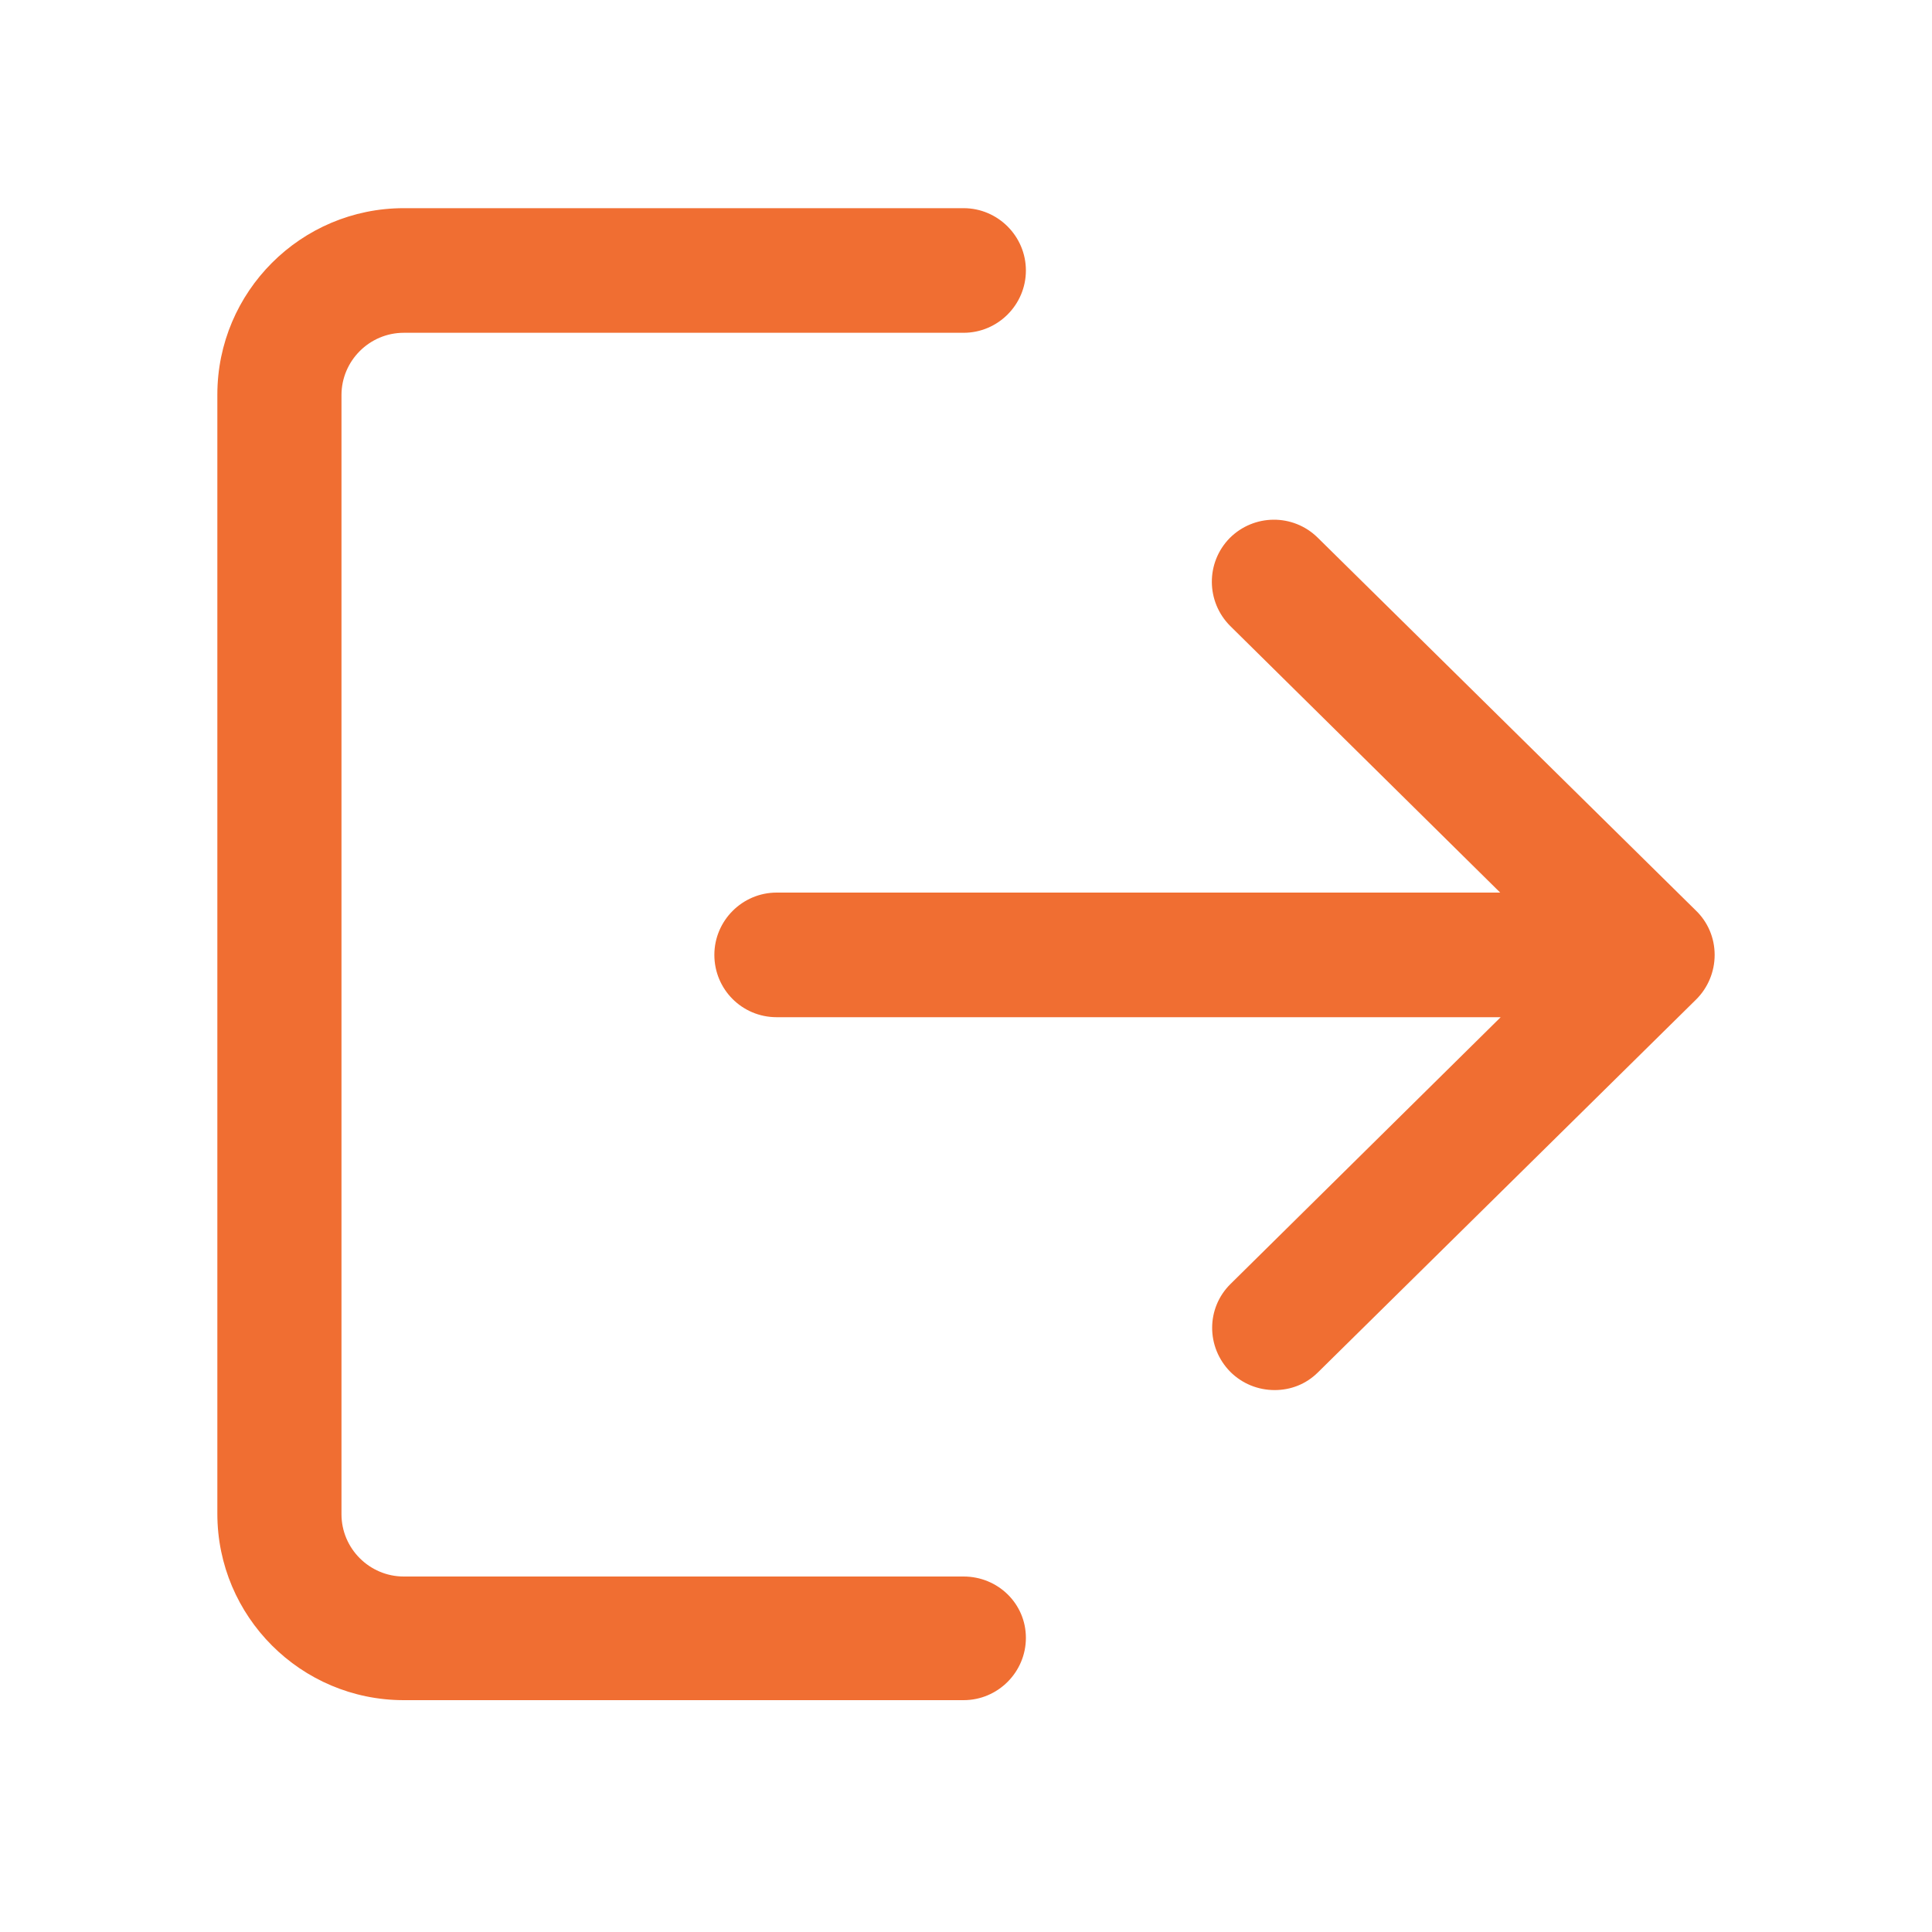
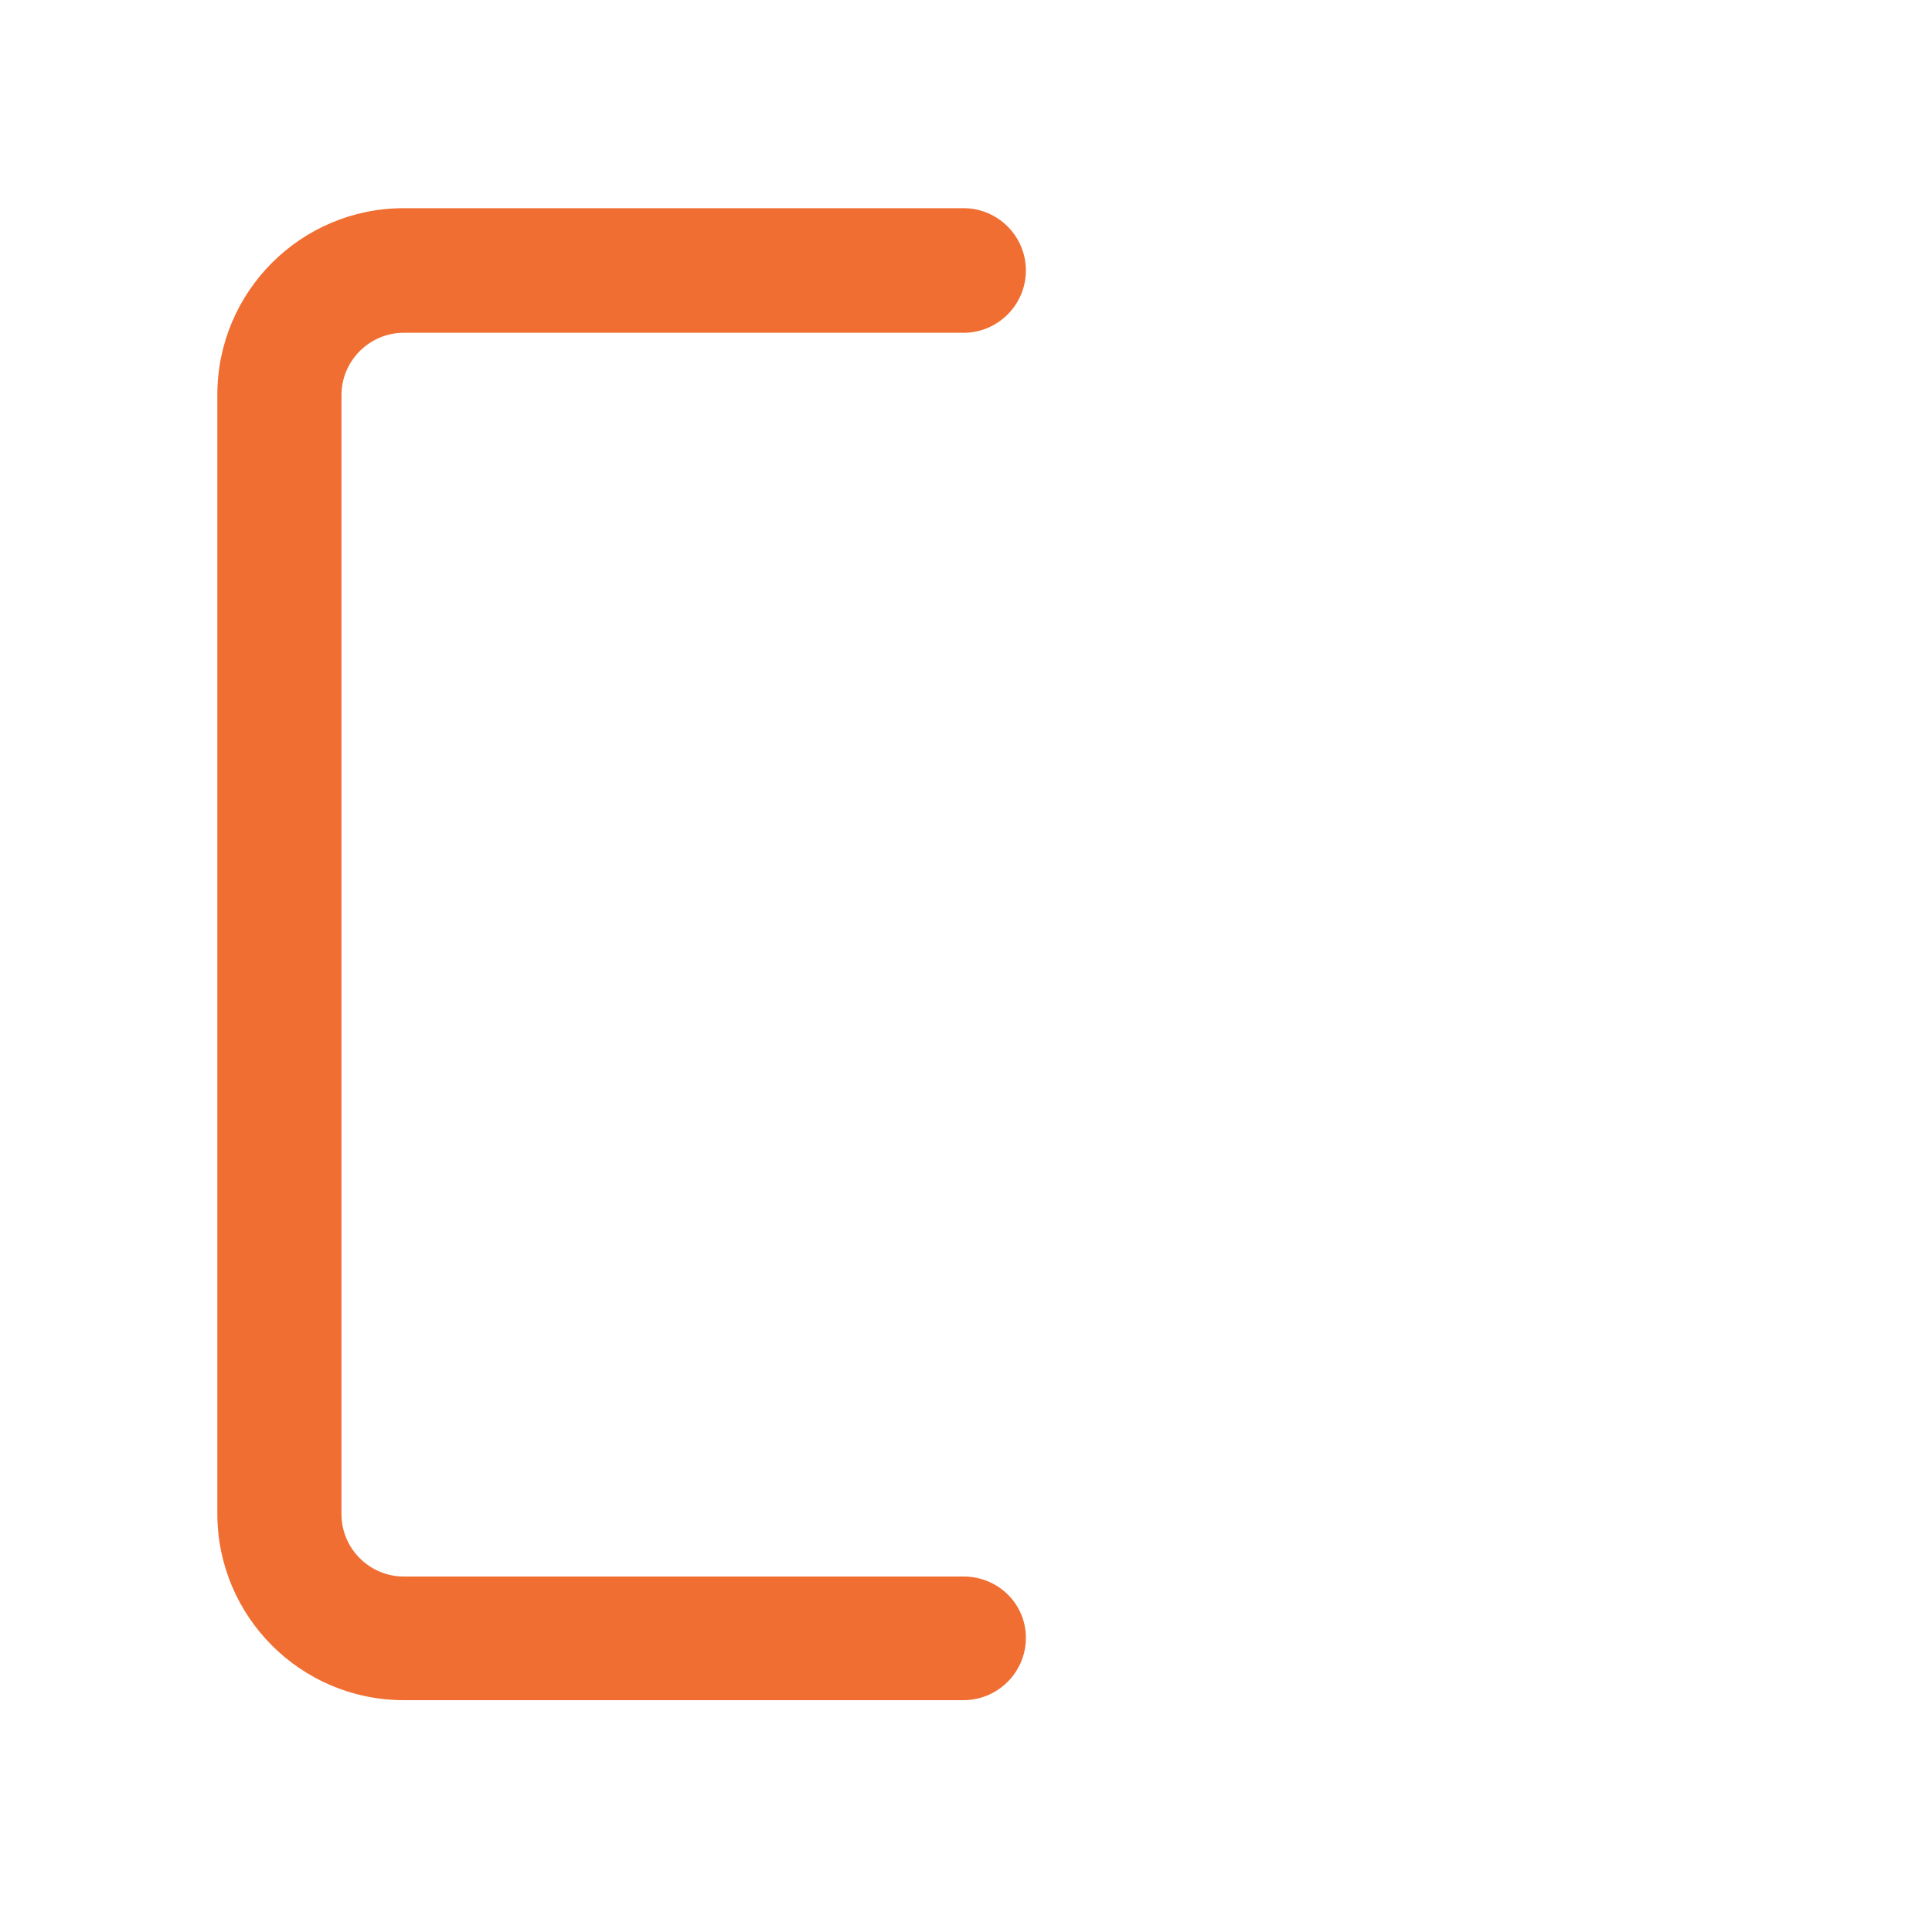
<svg xmlns="http://www.w3.org/2000/svg" xmlns:xlink="http://www.w3.org/1999/xlink" version="1.1" id="Layer_1" x="0px" y="0px" viewBox="0 0 40 40" style="enable-background:new 0 0 40 40;" xml:space="preserve">
  <style type="text/css">
	.st0{clip-path:url(#SVGID_00000060007279361150577570000004912489605685775517_);}
	.st1{fill:#F06E32;}
	.st2{clip-path:url(#SVGID_00000024703996685835695390000004683936581119201968_);}
	.st3{fill:none;stroke:#EF6E32;stroke-width:3;stroke-linecap:round;stroke-linejoin:round;}
	.st4{clip-path:url(#SVGID_00000145028982547028430530000011278492725164534175_);}
	.st5{clip-path:url(#SVGID_00000173119252266690487730000007177294351937680789_);}
	.st6{fill:none;stroke:#EF6E32;stroke-width:2.94;stroke-linecap:round;stroke-linejoin:round;}
	.st7{fill:none;stroke:#EF6E32;stroke-width:3.08;stroke-linecap:round;stroke-linejoin:round;}
	.st8{fill:#EF6E32;}
	.st9{fill:none;stroke:#EF6E32;stroke-width:3.35;stroke-linecap:round;stroke-linejoin:round;}
	.st10{clip-path:url(#SVGID_00000102503346664704157770000010299729180825228710_);}
	.st11{clip-path:url(#SVGID_00000030468947420058580290000002970856267658775942_);}
	.st12{clip-path:url(#SVGID_00000072964902200467845420000006182750290599661700_);}
	.st13{clip-path:url(#SVGID_00000038402355671048991590000005935525857934081441_);}
	.st14{clip-path:url(#SVGID_00000027587303933049889800000018060994886732546702_);}
	.st15{clip-path:url(#SVGID_00000012469079277493035540000006770936252642705812_);}
	.st16{clip-path:url(#SVGID_00000093867354492919872690000003550157927888026792_);}
	.st17{fill:#F06E32;stroke:#F06E32;stroke-width:0.5;}
	.st18{fill:none;stroke:#F06E32;}
	.st19{fill-rule:evenodd;clip-rule:evenodd;fill:#F06E32;}
	.st20{clip-path:url(#SVGID_00000103251778126565924960000017986969284153382537_);}
	.st21{fill:none;stroke:#F06E32;stroke-width:2.5;stroke-miterlimit:133.33;}
	.st22{fill:none;stroke:#F06E32;stroke-width:2.5;stroke-linecap:round;stroke-miterlimit:133.33;}
	.st23{clip-path:url(#SVGID_00000163763629763664702280000002415040485691807659_);}
	.st24{clip-path:url(#SVGID_00000145042077511259880280000007777527478780678032_);}
	.st25{clip-path:url(#SVGID_00000072250010918640524500000005035904571924111762_);}
	.st26{fill:none;stroke:#F06E32;stroke-width:2;}
	.st27{fill:none;stroke:#F06E32;stroke-width:2;stroke-linecap:round;stroke-linejoin:round;}
</style>
  <g>
    <g>
      <defs>
        <rect id="SVGID_00000043447469705859567880000001734467789364007577_" x="4.5" y="4.27" width="31" height="31" />
      </defs>
      <clipPath id="SVGID_00000171680854337746223650000001978338499910392237_">
        <use xlink:href="#SVGID_00000043447469705859567880000001734467789364007577_" style="overflow:visible;" />
      </clipPath>
      <g style="clip-path:url(#SVGID_00000171680854337746223650000001978338499910392237_);">
        <path class="st1" d="M19.95,32.64H8.36c-0.71,0-1.29-0.58-1.29-1.29V8.18c0-0.71,0.58-1.29,1.29-1.29h11.59     c0.71,0,1.29-0.58,1.29-1.29s-0.58-1.29-1.29-1.29H8.36c-2.13,0-3.86,1.73-3.86,3.86v23.17c0,2.13,1.73,3.86,3.86,3.86h11.59     c0.71,0,1.29-0.58,1.29-1.29S20.66,32.64,19.95,32.64z" />
-         <path class="st1" d="M35.11,18.85l-7.83-7.72c-0.51-0.5-1.32-0.49-1.82,0.01c-0.5,0.51-0.49,1.32,0.01,1.82l5.59,5.52H16.08     c-0.71,0-1.29,0.58-1.29,1.29c0,0.71,0.57,1.29,1.29,1.29h14.99l-5.59,5.52c-0.51,0.5-0.51,1.31-0.01,1.82     c0.25,0.25,0.58,0.38,0.92,0.38c0.33,0,0.65-0.12,0.9-0.37l7.83-7.72c0.24-0.24,0.38-0.57,0.38-0.92     C35.5,19.42,35.36,19.09,35.11,18.85z" />
      </g>
    </g>
  </g>
</svg>